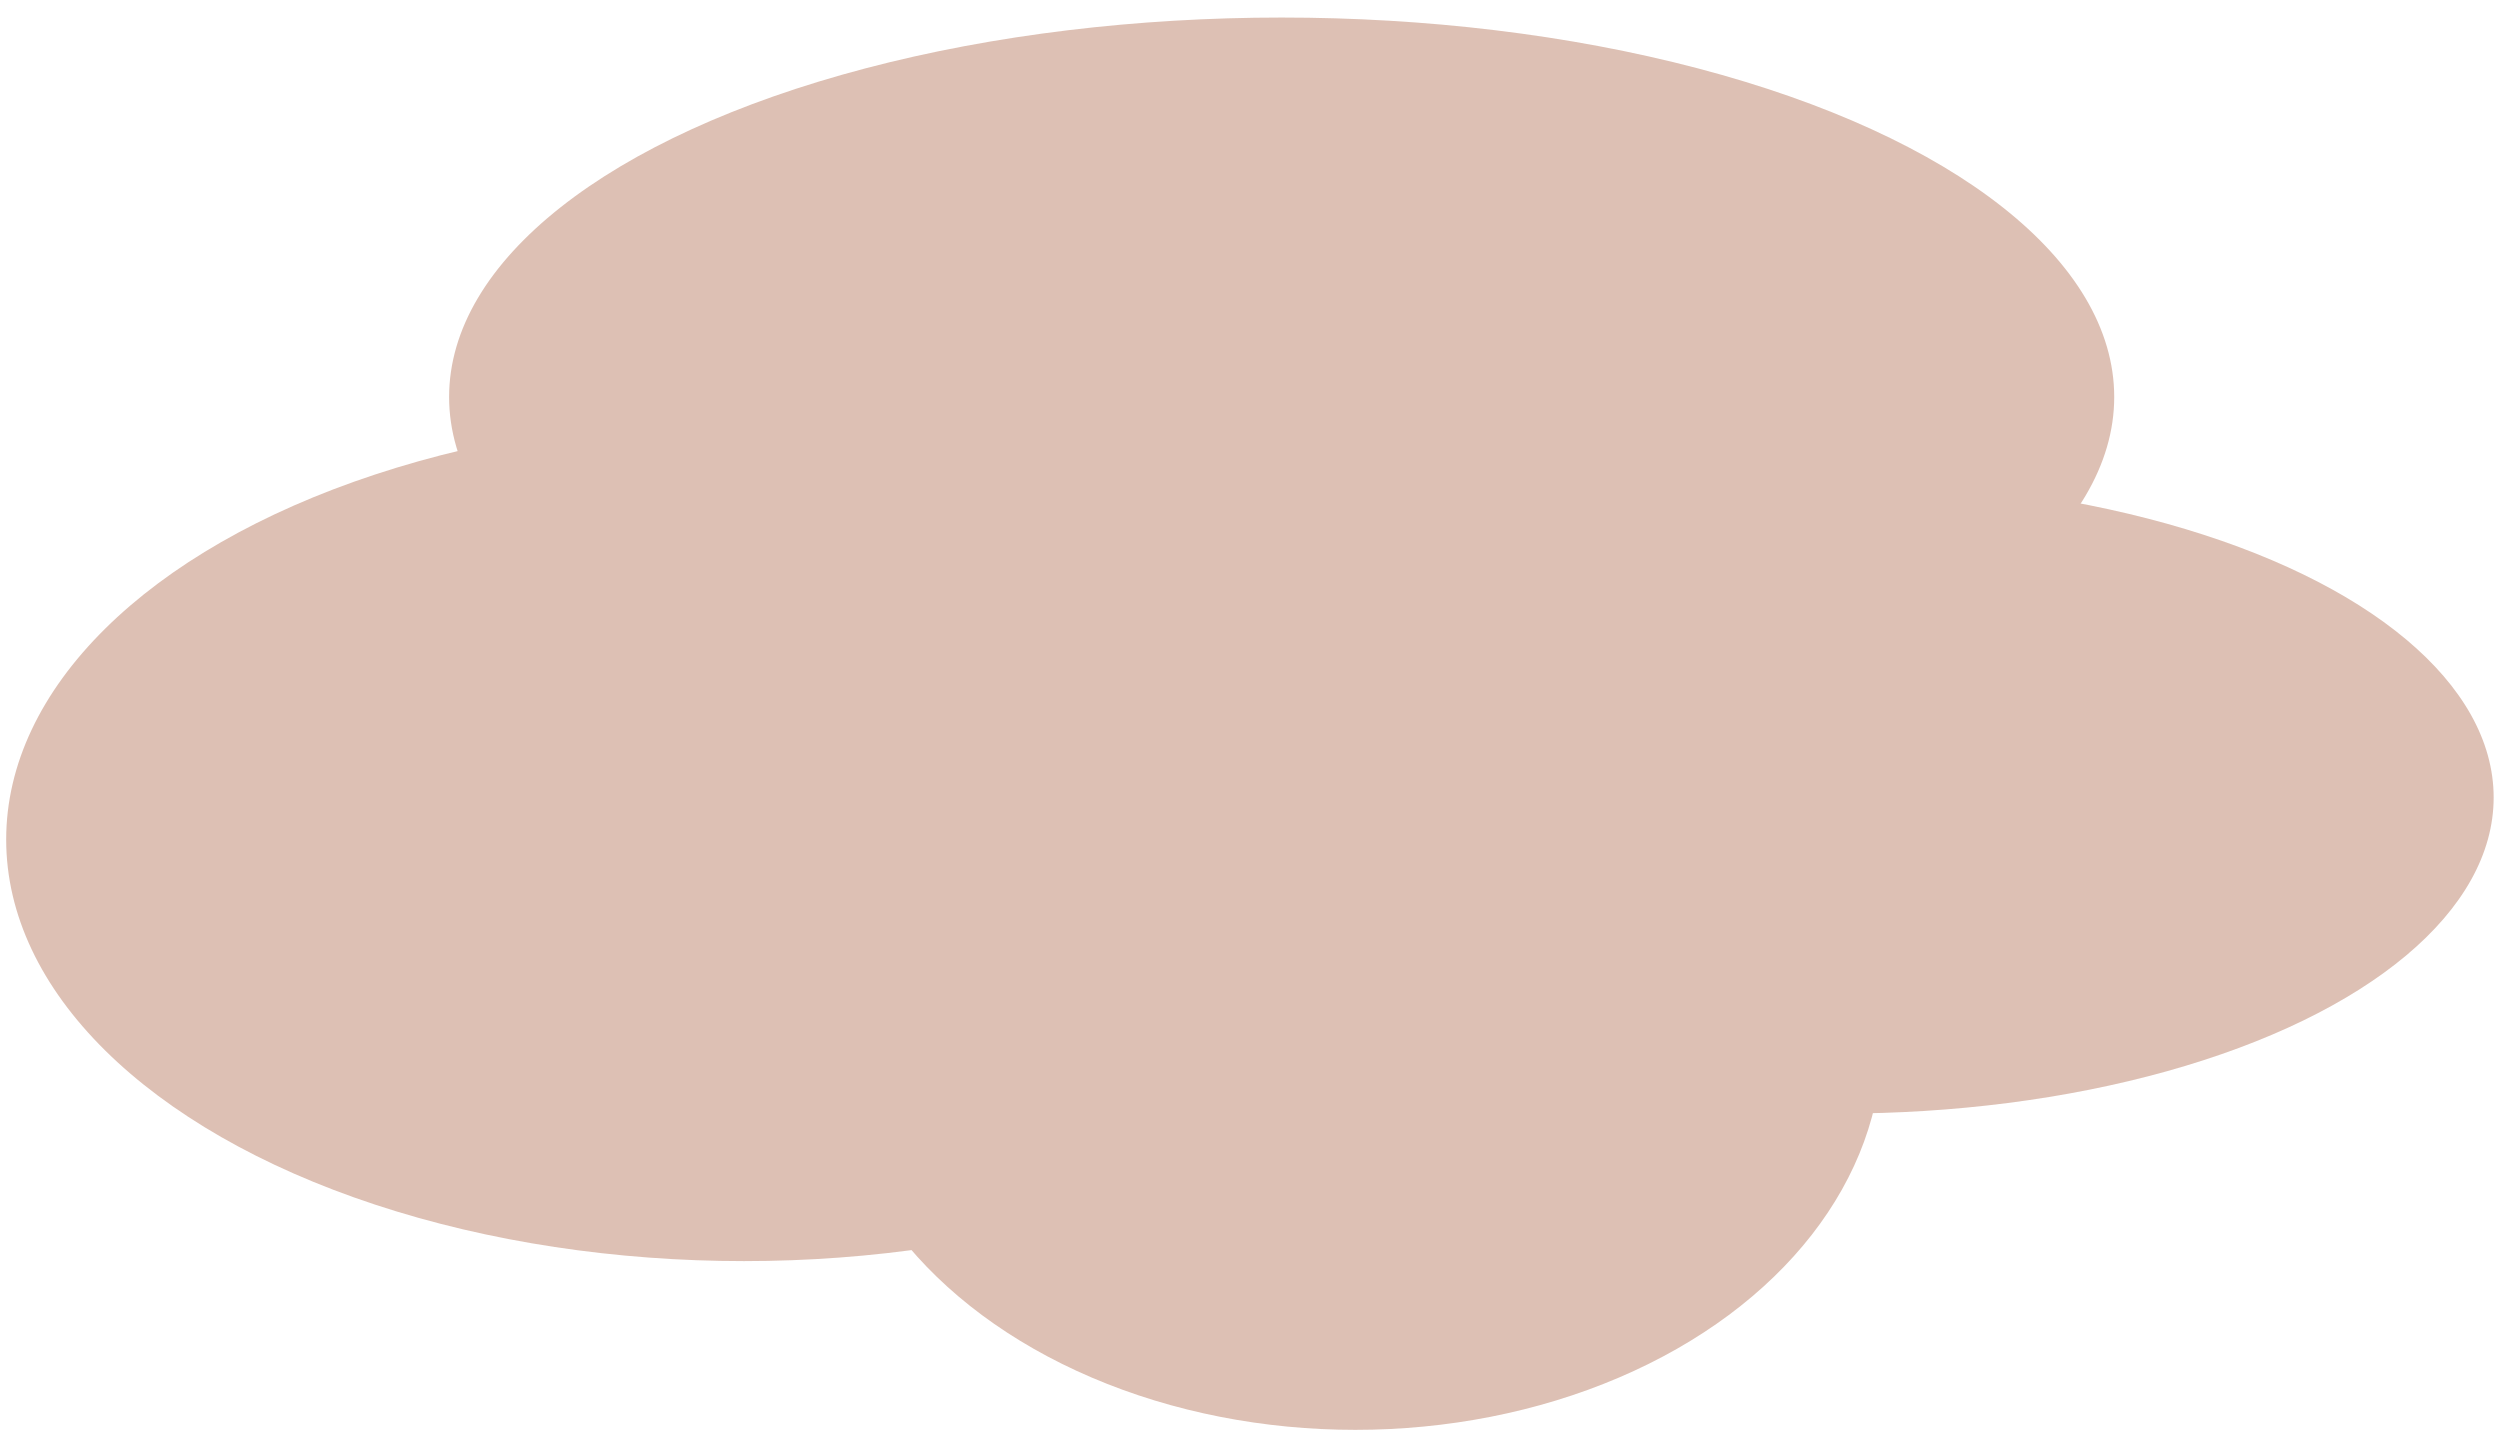
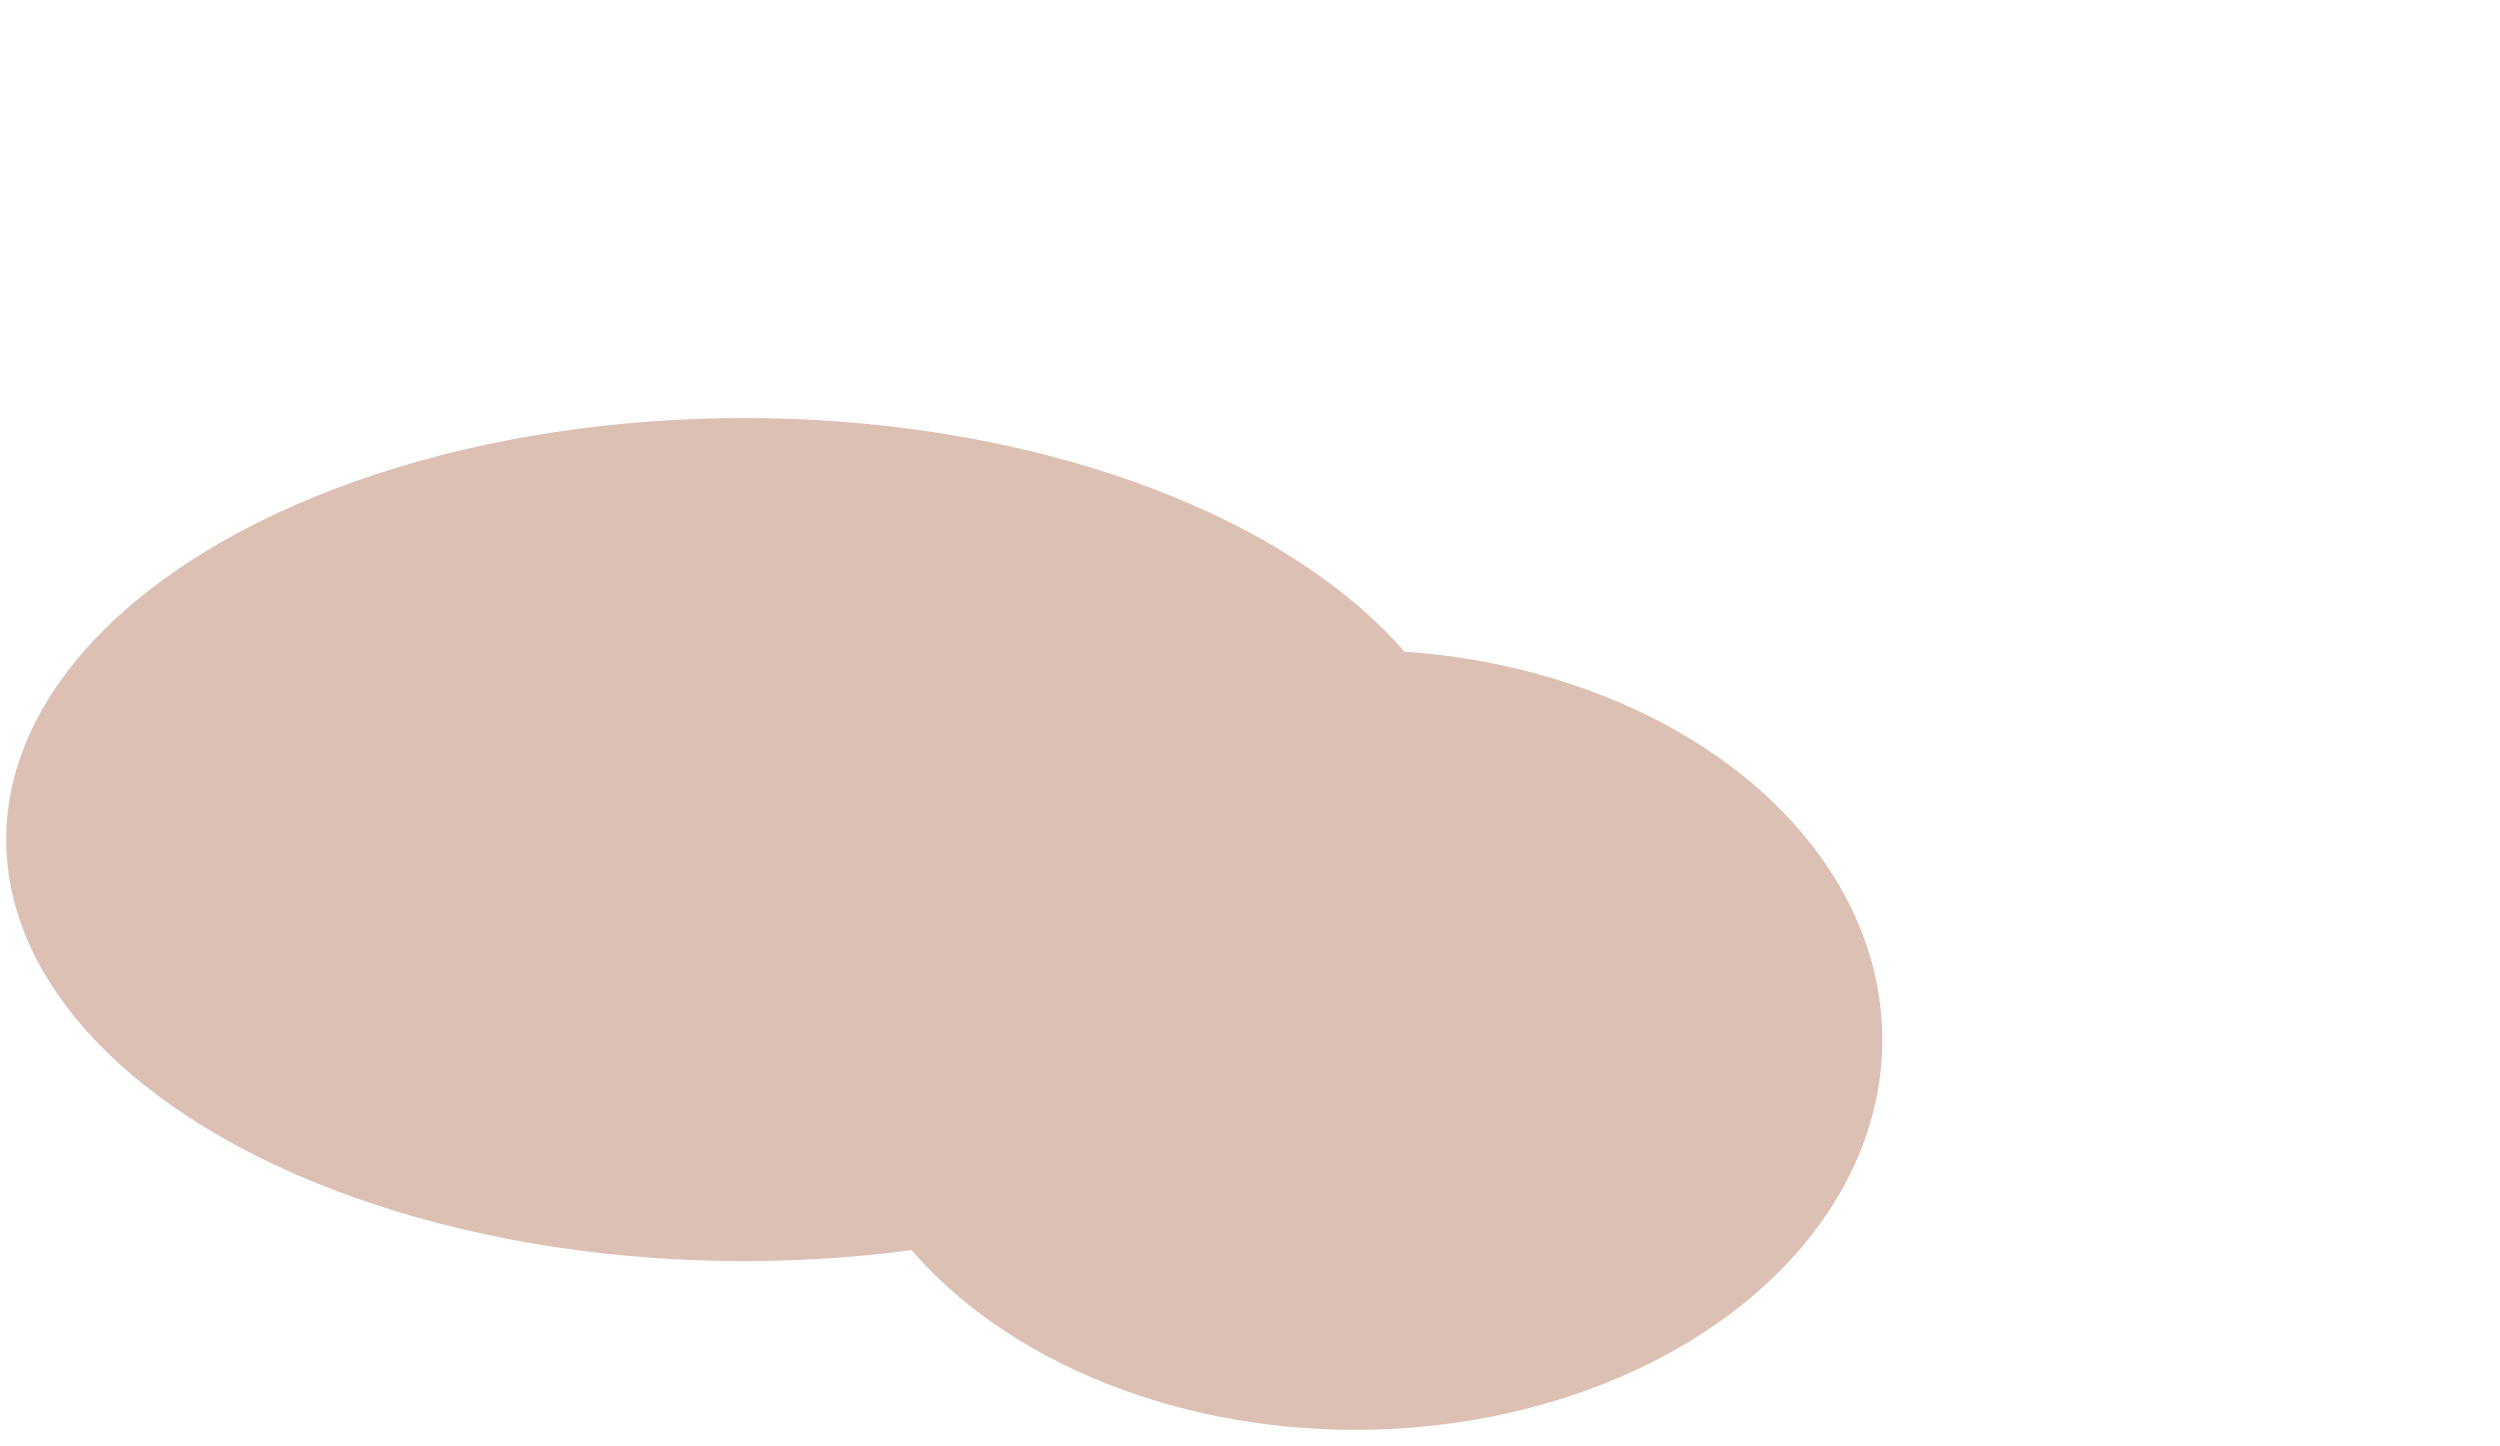
<svg xmlns="http://www.w3.org/2000/svg" version="1.1" id="Calque_1" x="0px" y="0px" viewBox="0 0 149.63 86.53" style="enable-background:new 0 0 149.63 86.53;" xml:space="preserve">
  <style type="text/css">
	.st0{fill:#DDC0B4;}
</style>
  <ellipse class="st0" cx="44.53" cy="50.25" rx="44.16" ry="25.23" />
-   <ellipse class="st0" cx="76.71" cy="23.76" rx="49.83" ry="22.71" />
  <ellipse class="st0" cx="81.12" cy="62.24" rx="31.54" ry="23.34" />
-   <ellipse class="st0" cx="110.14" cy="47.73" rx="39.11" ry="18.92" />
</svg>